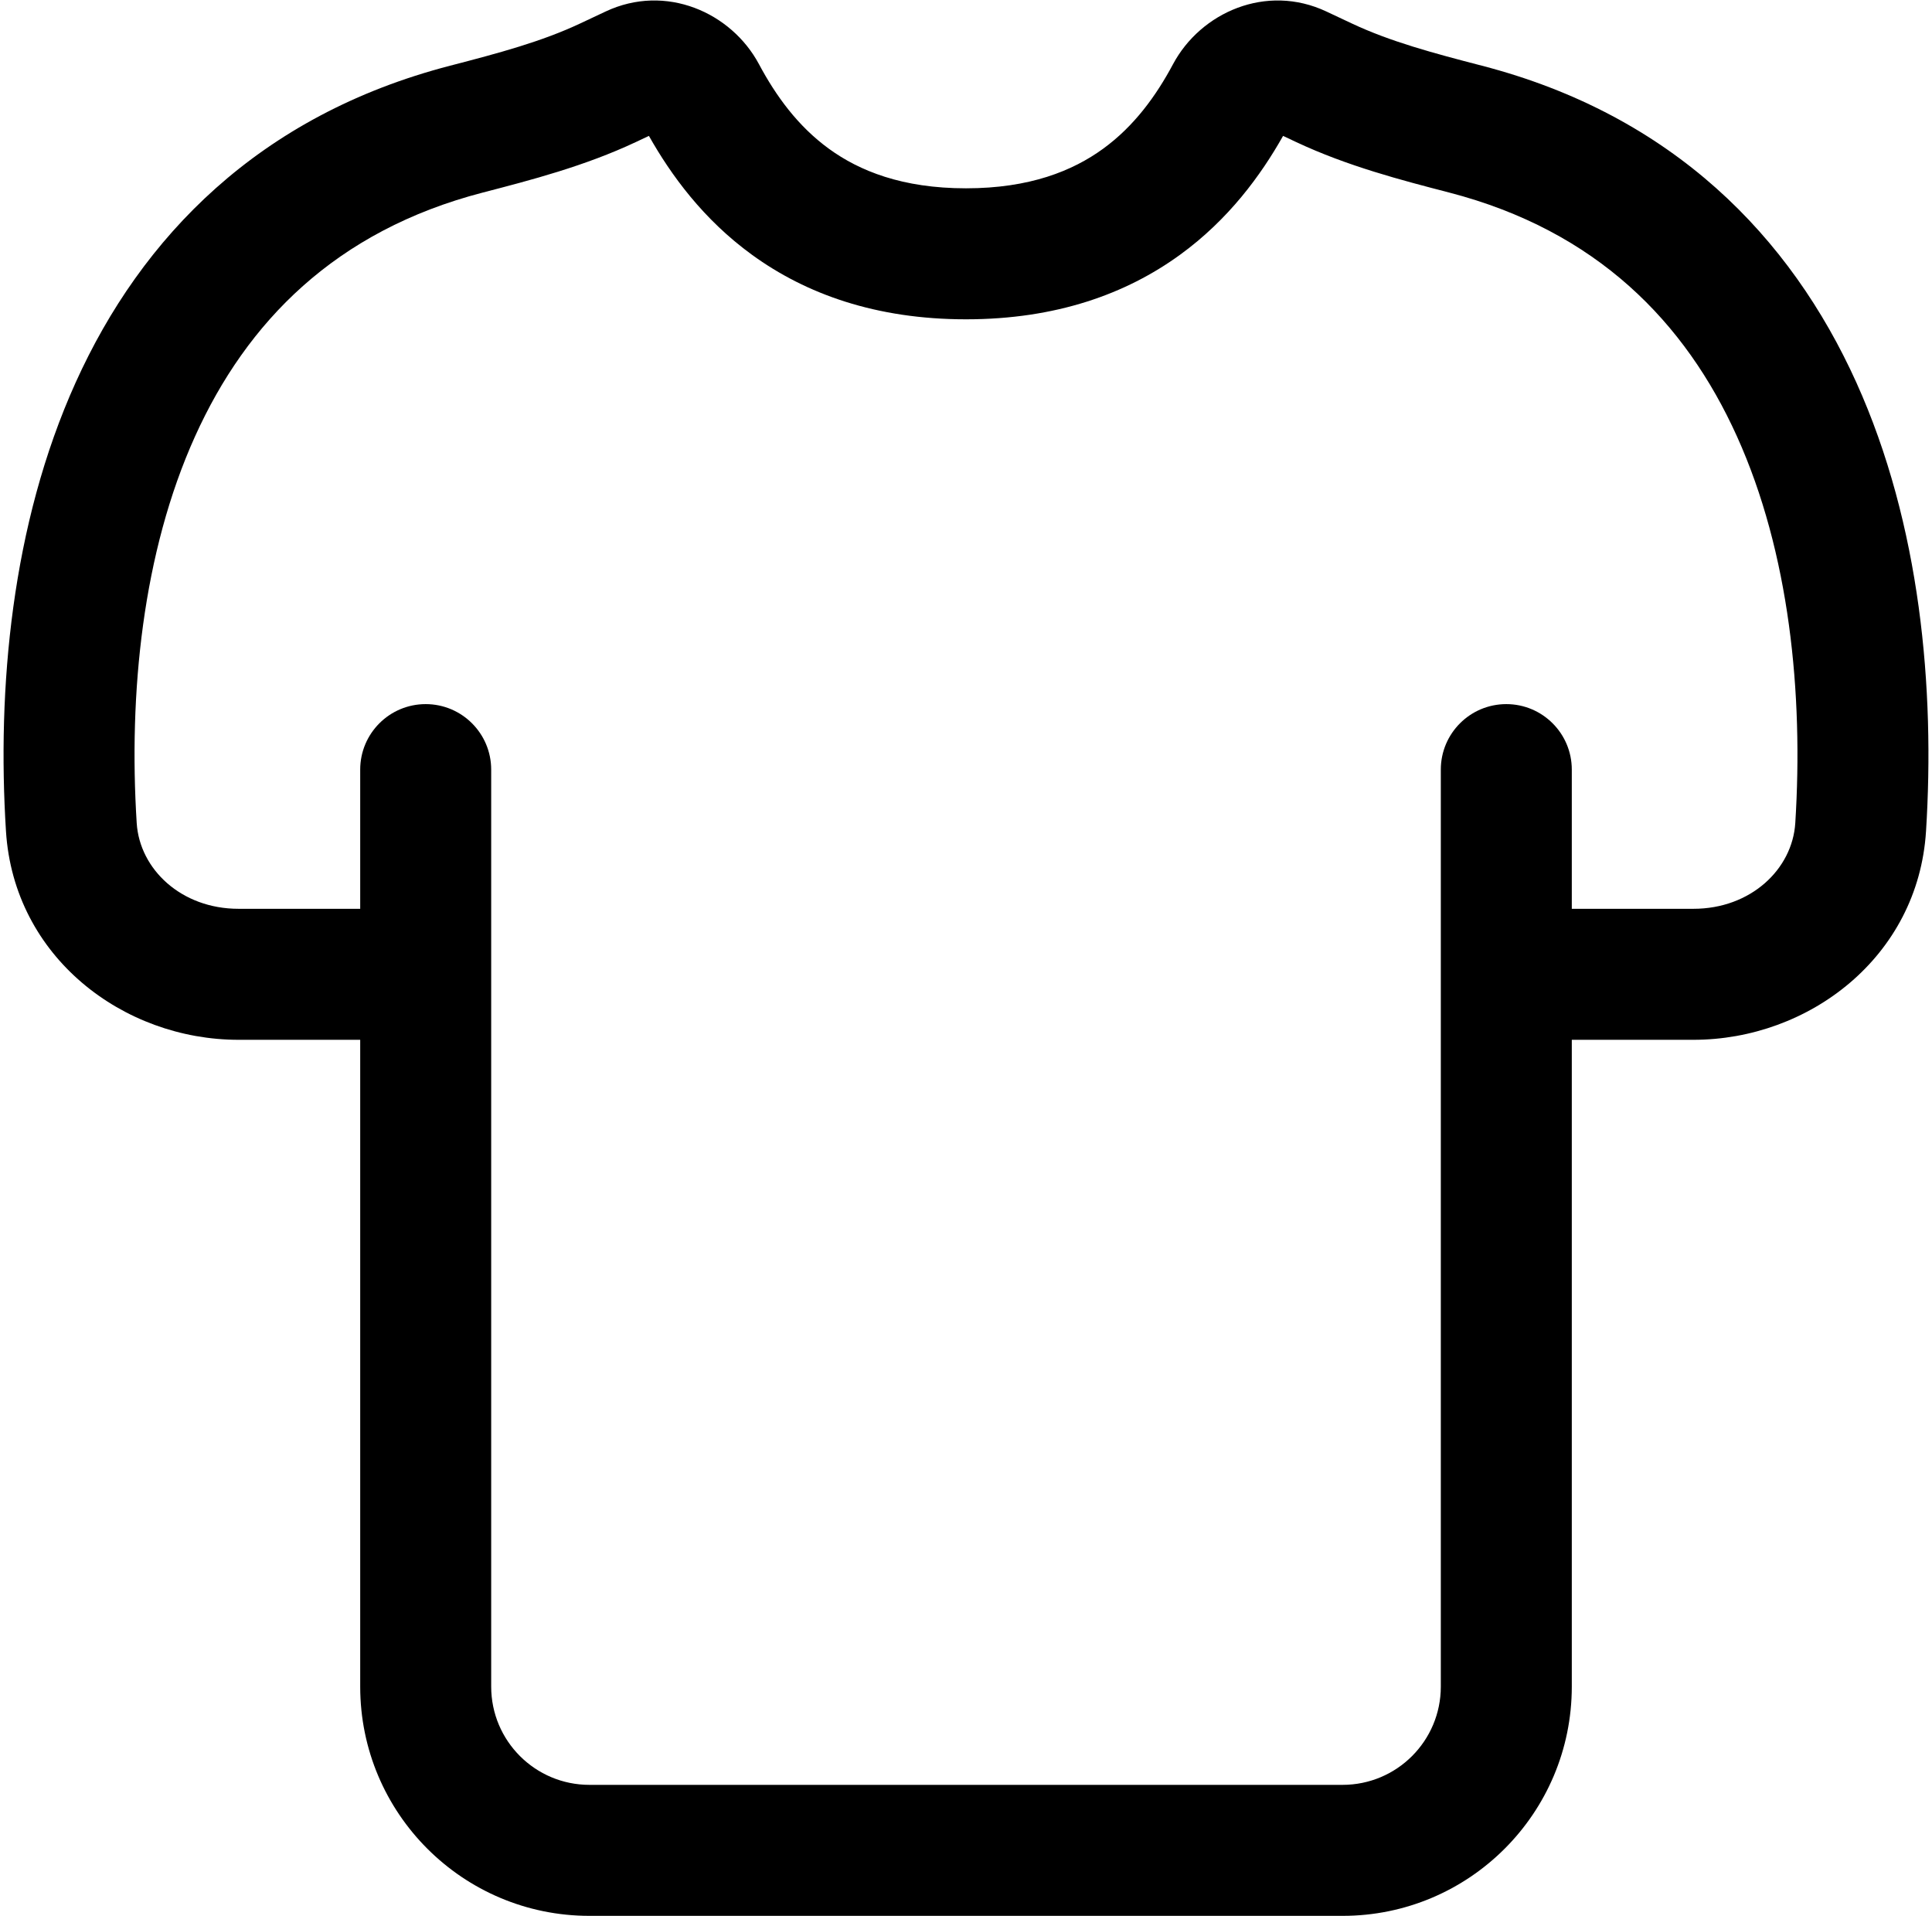
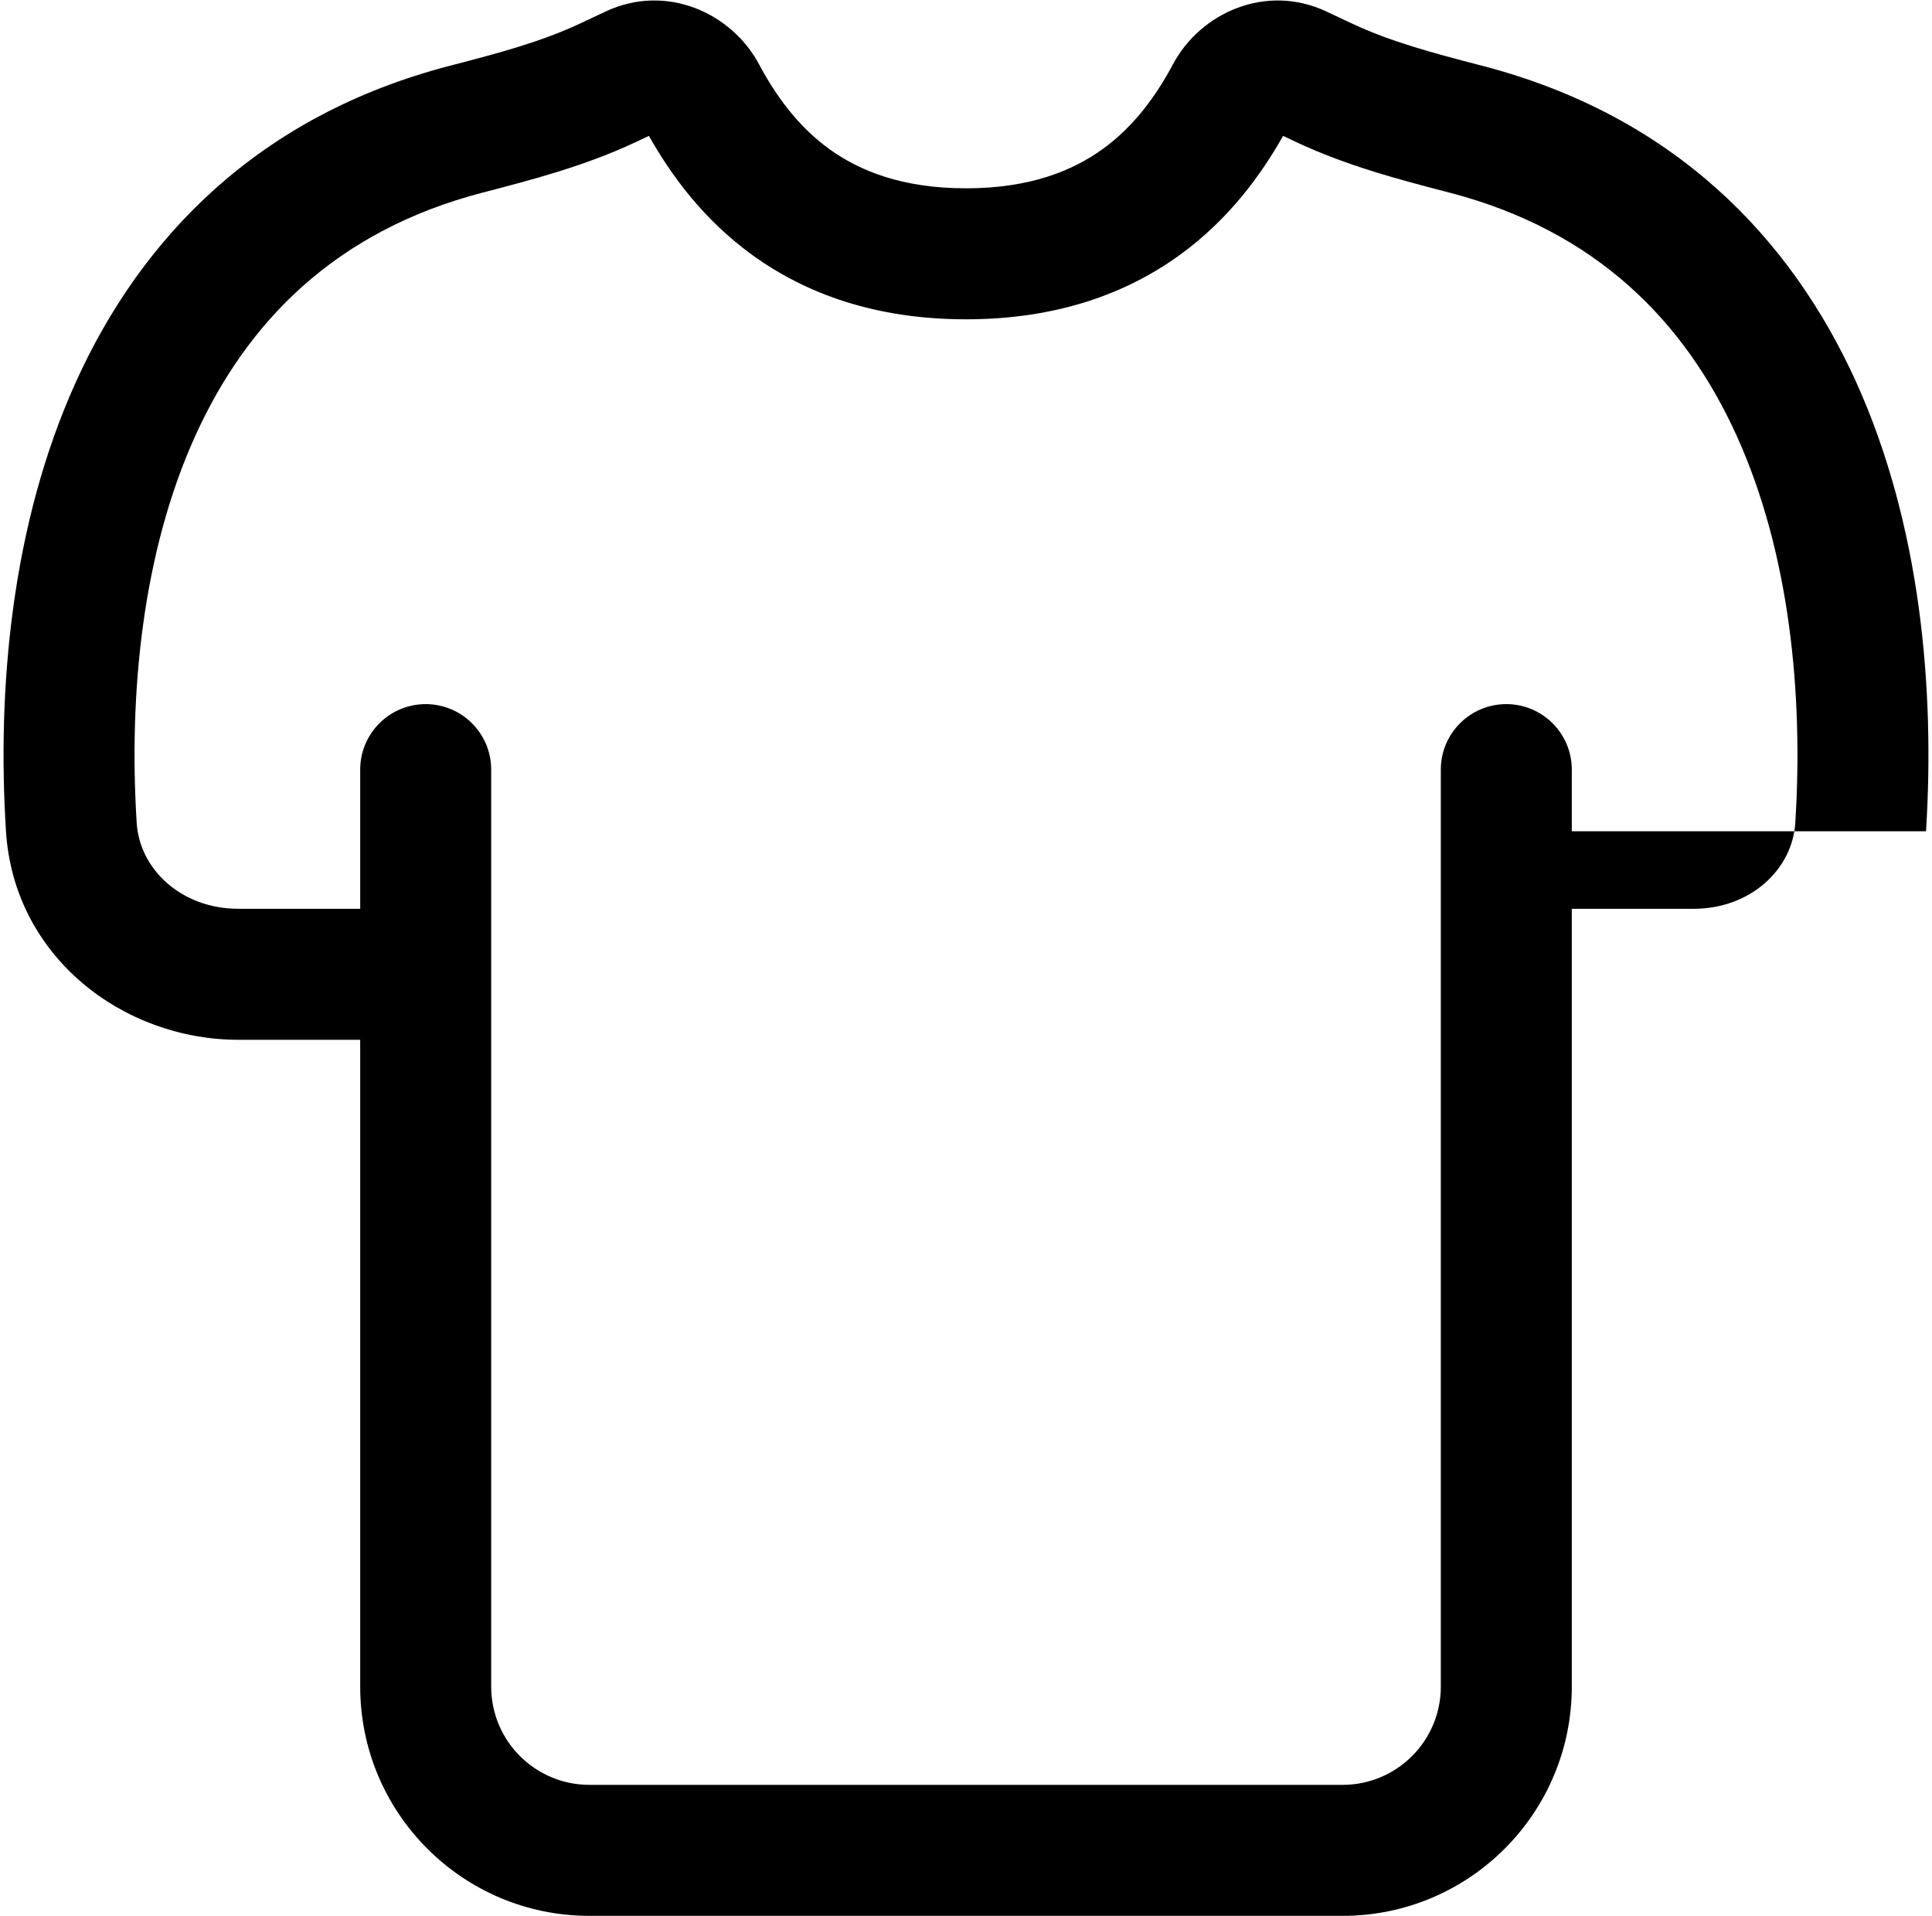
<svg xmlns="http://www.w3.org/2000/svg" viewBox="0 0 118 117" fill="none">
-   <path fill-rule="evenodd" clip-rule="evenodd" d="M39.634 8.299C40.987 10.697 42.956 13.402 45.932 15.562C49.219 17.949 53.498 19.5 59 19.5C64.502 19.5 68.781 17.949 72.068 15.562C75.044 13.402 77.013 10.697 78.366 8.299L79.156 8.671C82.291 10.146 85.609 11.006 88.497 11.755C97.526 14.095 102.936 19.677 106.084 26.642C109.301 33.758 110.148 42.358 109.65 50.261C109.472 53.09 106.922 55.5 103.433 55.5H96V47C96 44.791 94.209 43 92 43C89.791 43 88 44.791 88 47V103C88 106.314 85.314 109 82 109H36C32.686 109 30 106.314 30 103V47C30 44.791 28.209 43 26 43C23.791 43 22 44.791 22 47V55.5H14.567C11.078 55.5 8.528 53.09 8.349 50.261C7.852 42.358 8.699 33.758 11.916 26.642C15.064 19.677 20.474 14.095 29.503 11.755C32.391 11.006 35.709 10.146 38.844 8.671L39.634 8.299ZM96 63.5V103C96 110.732 89.732 117 82 117H36C28.268 117 22 110.732 22 103V63.5H14.567C7.525 63.5 0.849 58.446 0.365 50.764C-0.181 42.091 0.687 32.06 4.626 23.347C8.632 14.483 15.816 7.038 27.496 4.011C30.482 3.237 33.083 2.54 35.438 1.432L36.986 0.704C40.665 -1.028 44.67 0.763 46.357 3.922C47.382 5.841 48.723 7.702 50.633 9.089C52.486 10.434 55.102 11.5 59 11.5C62.898 11.5 65.514 10.434 67.367 9.089C69.277 7.702 70.618 5.841 71.643 3.922C73.33 0.763 77.335 -1.028 81.014 0.704L82.562 1.432C84.917 2.54 87.518 3.237 90.504 4.011C102.184 7.038 109.368 14.483 113.374 23.347C117.313 32.06 118.181 42.091 117.635 50.764C117.151 58.446 110.475 63.5 103.433 63.5H96Z" fill="black" />
+   <path fill-rule="evenodd" clip-rule="evenodd" d="M39.634 8.299C40.987 10.697 42.956 13.402 45.932 15.562C49.219 17.949 53.498 19.5 59 19.5C64.502 19.5 68.781 17.949 72.068 15.562C75.044 13.402 77.013 10.697 78.366 8.299L79.156 8.671C82.291 10.146 85.609 11.006 88.497 11.755C97.526 14.095 102.936 19.677 106.084 26.642C109.301 33.758 110.148 42.358 109.65 50.261C109.472 53.09 106.922 55.5 103.433 55.5H96V47C96 44.791 94.209 43 92 43C89.791 43 88 44.791 88 47V103C88 106.314 85.314 109 82 109H36C32.686 109 30 106.314 30 103V47C30 44.791 28.209 43 26 43C23.791 43 22 44.791 22 47V55.5H14.567C11.078 55.5 8.528 53.09 8.349 50.261C7.852 42.358 8.699 33.758 11.916 26.642C15.064 19.677 20.474 14.095 29.503 11.755C32.391 11.006 35.709 10.146 38.844 8.671L39.634 8.299ZM96 63.5V103C96 110.732 89.732 117 82 117H36C28.268 117 22 110.732 22 103V63.5H14.567C7.525 63.5 0.849 58.446 0.365 50.764C-0.181 42.091 0.687 32.06 4.626 23.347C8.632 14.483 15.816 7.038 27.496 4.011C30.482 3.237 33.083 2.54 35.438 1.432L36.986 0.704C40.665 -1.028 44.67 0.763 46.357 3.922C47.382 5.841 48.723 7.702 50.633 9.089C52.486 10.434 55.102 11.5 59 11.5C62.898 11.5 65.514 10.434 67.367 9.089C69.277 7.702 70.618 5.841 71.643 3.922C73.33 0.763 77.335 -1.028 81.014 0.704L82.562 1.432C84.917 2.54 87.518 3.237 90.504 4.011C102.184 7.038 109.368 14.483 113.374 23.347C117.313 32.06 118.181 42.091 117.635 50.764H96Z" fill="black" />
</svg>